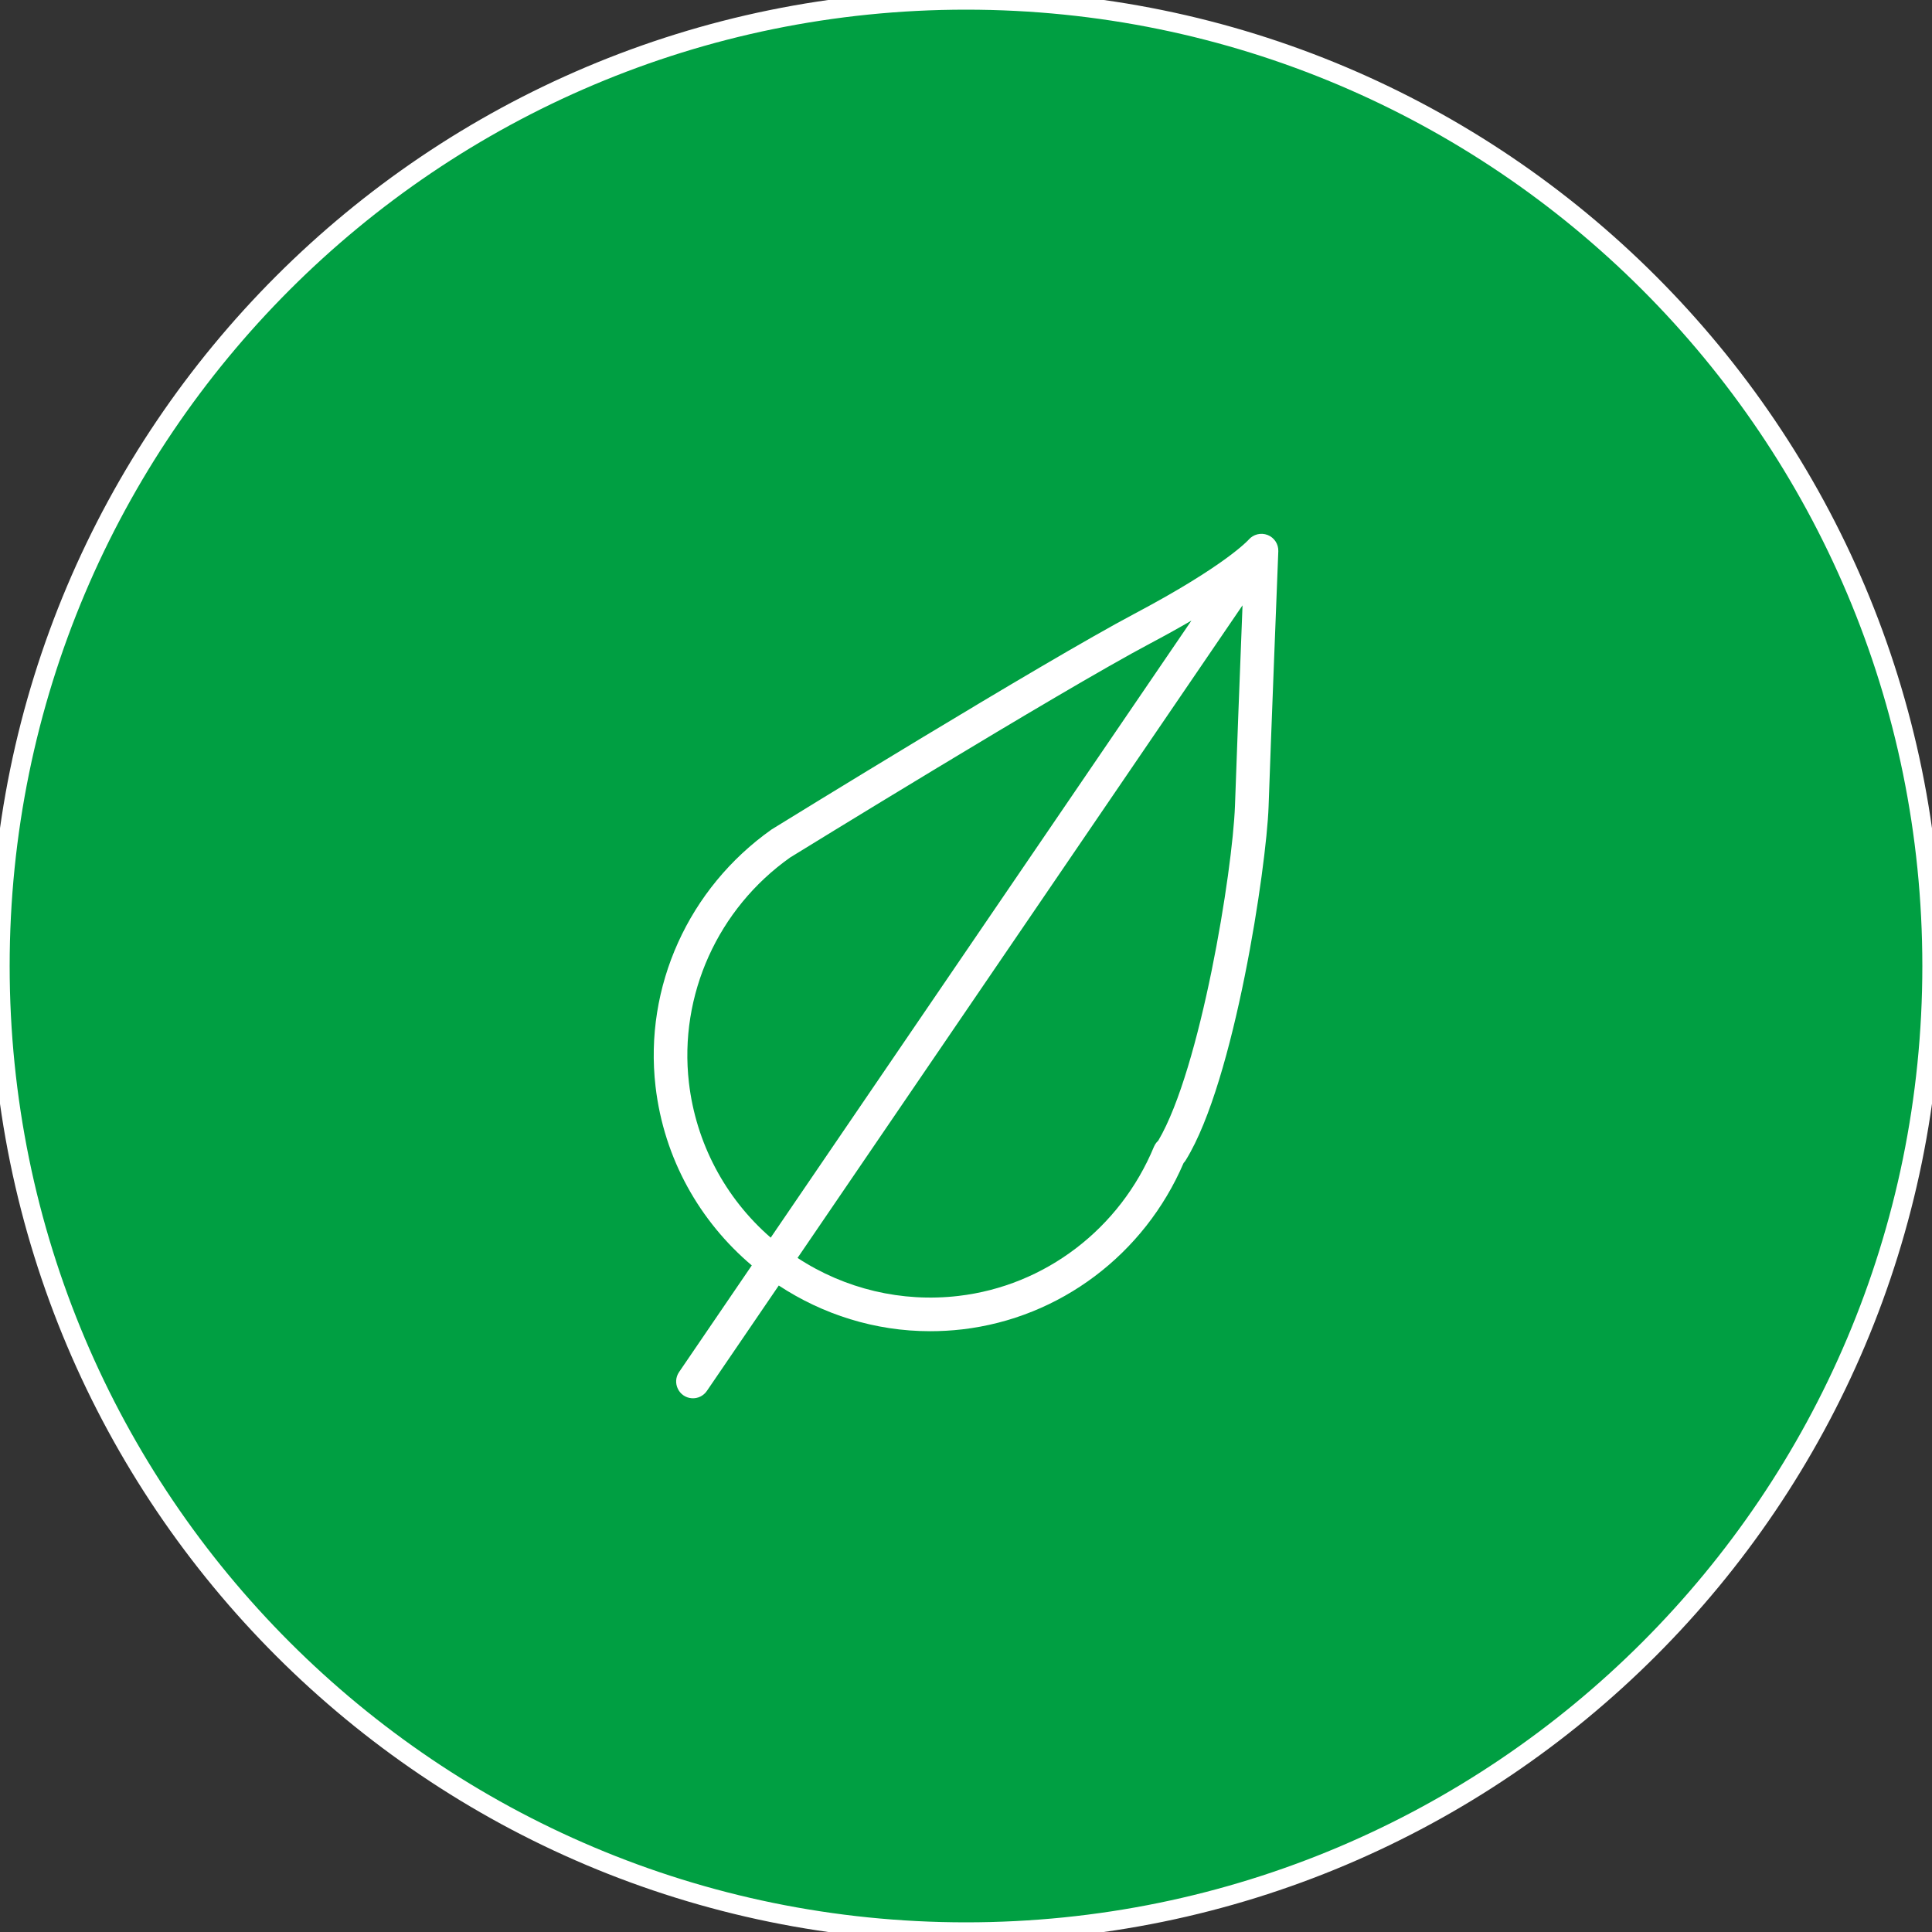
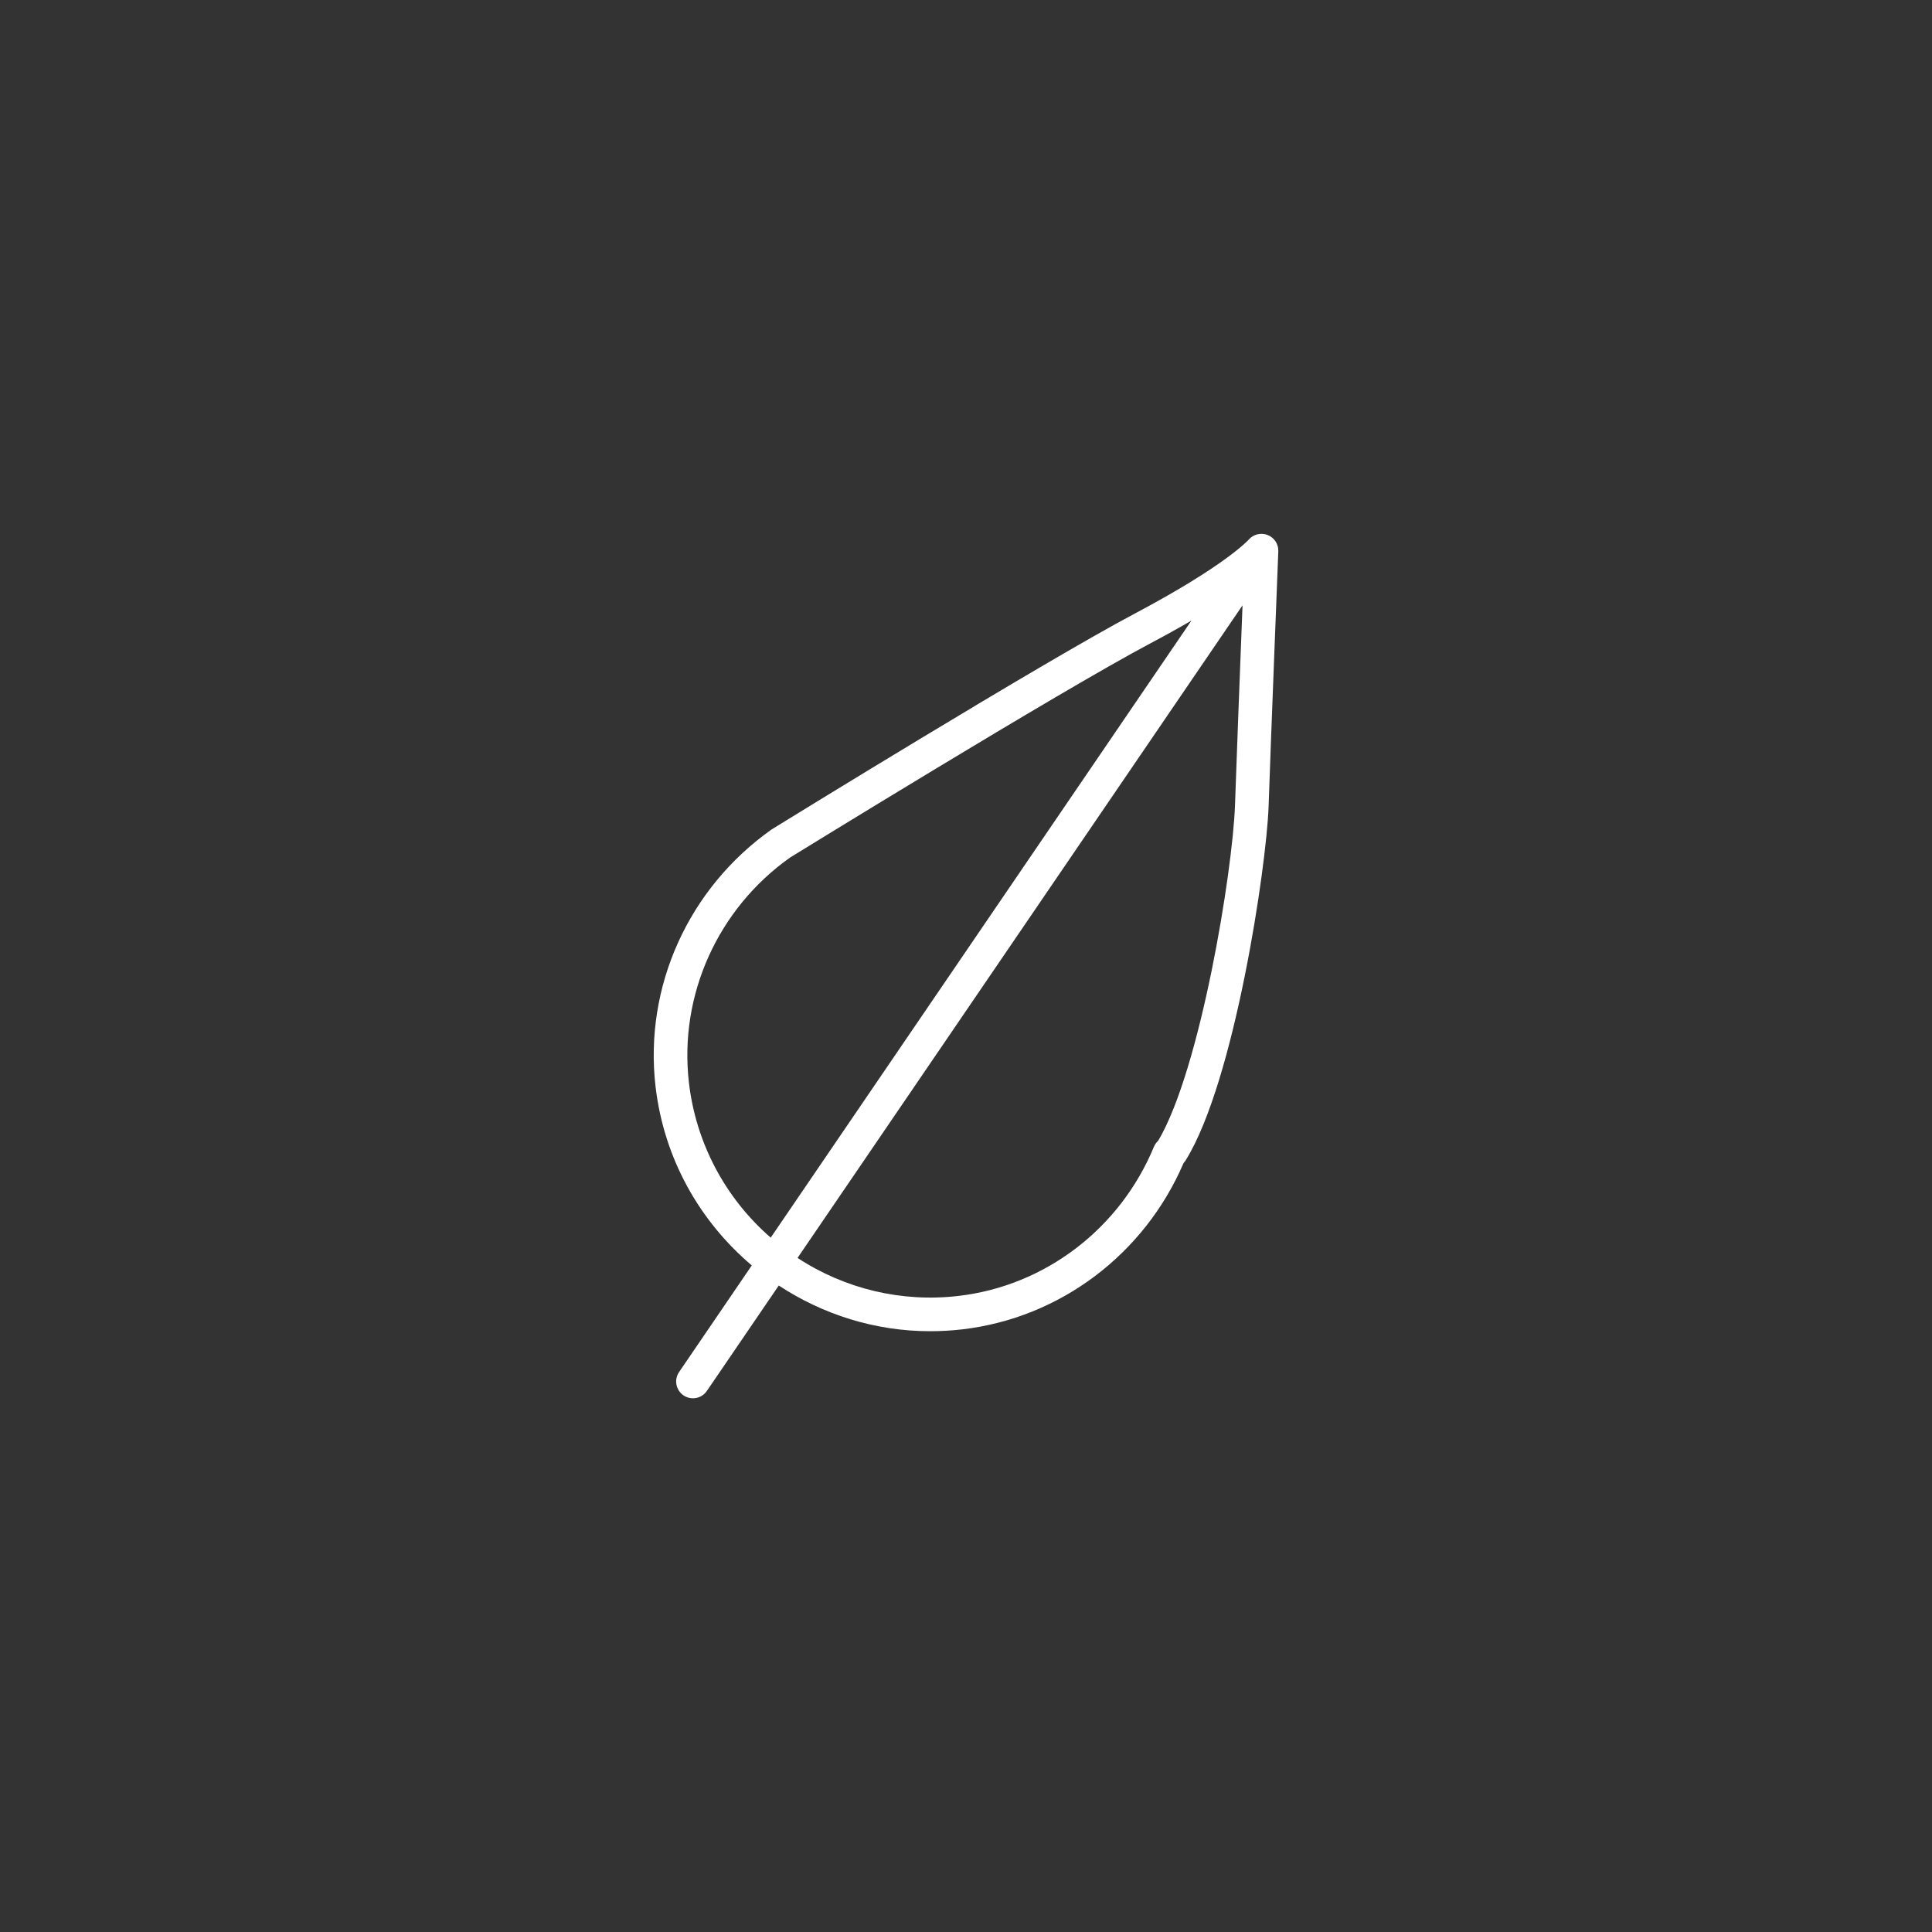
<svg xmlns="http://www.w3.org/2000/svg" viewBox="0 0 100.00 100.00" data-guides="{&quot;vertical&quot;:[],&quot;horizontal&quot;:[]}">
  <rect x="0" y="0" width="100.00" height="100.00" fill="#333333" stroke="none" />
-   <path color="rgb(51, 51, 51)" fill-rule="evenodd" fill="#009f42" x="0" y="0" width="100" height="100" rx="50" ry="50" id="tSvg4291e03aef" title="Rectangle 6" fill-opacity="1" stroke="#ffffff" stroke-opacity="1" d="M0 50C0 22.386 22.386 0 50 0H50C77.614 0 100 22.386 100 50H100C100 77.614 77.614 100 50 100H50C22.386 100 0 77.614 0 50Z" />
  <path fill="#ffffff" stroke="#ffffff" fill-opacity="1" stroke-width="0" stroke-opacity="1" color="rgb(51, 51, 51)" fill-rule="evenodd" id="tSvg12532f34437" title="Path 13" d="M65.61 27.69C65.264 27.557 64.871 27.654 64.629 27.935C64.617 27.948 63.45 29.263 58.733 31.76C53.945 34.297 40.553 42.552 39.94 42.931C35.636 45.974 33.333 51.069 33.93 56.231C34.365 59.987 36.231 63.229 38.912 65.498C37.658 67.337 36.404 69.176 35.15 71.015C34.772 71.569 35.136 72.323 35.804 72.373C36.114 72.396 36.412 72.252 36.587 71.995C37.828 70.176 39.068 68.357 40.309 66.538C42.583 68.033 45.283 68.903 48.144 68.903C48.692 68.903 49.245 68.872 49.803 68.808C54.857 68.222 59.231 64.93 61.263 60.196C61.306 60.151 61.352 60.094 61.387 60.03C63.906 55.941 65.549 44.861 65.661 41.767C65.759 38.819 66.161 28.632 66.165 28.529C66.177 28.16 65.954 27.824 65.61 27.69ZM35.658 56.032C35.135 51.503 37.16 47.028 40.899 44.383C41.037 44.298 54.809 35.808 59.547 33.298C60.262 32.92 60.969 32.528 61.668 32.122C54.41 42.768 47.151 53.414 39.892 64.06C37.527 62.007 36.017 59.143 35.658 56.032ZM59.956 59.032C59.918 59.068 59.883 59.106 59.851 59.146C59.801 59.209 59.76 59.279 59.728 59.355C57.971 63.599 54.091 66.559 49.602 67.078C46.683 67.419 43.738 66.722 41.281 65.11C48.959 53.851 56.636 42.592 64.313 31.332C64.185 34.603 63.987 39.747 63.922 41.706C63.798 45.103 62.143 55.316 59.956 59.032Z" />
  <defs />
</svg>